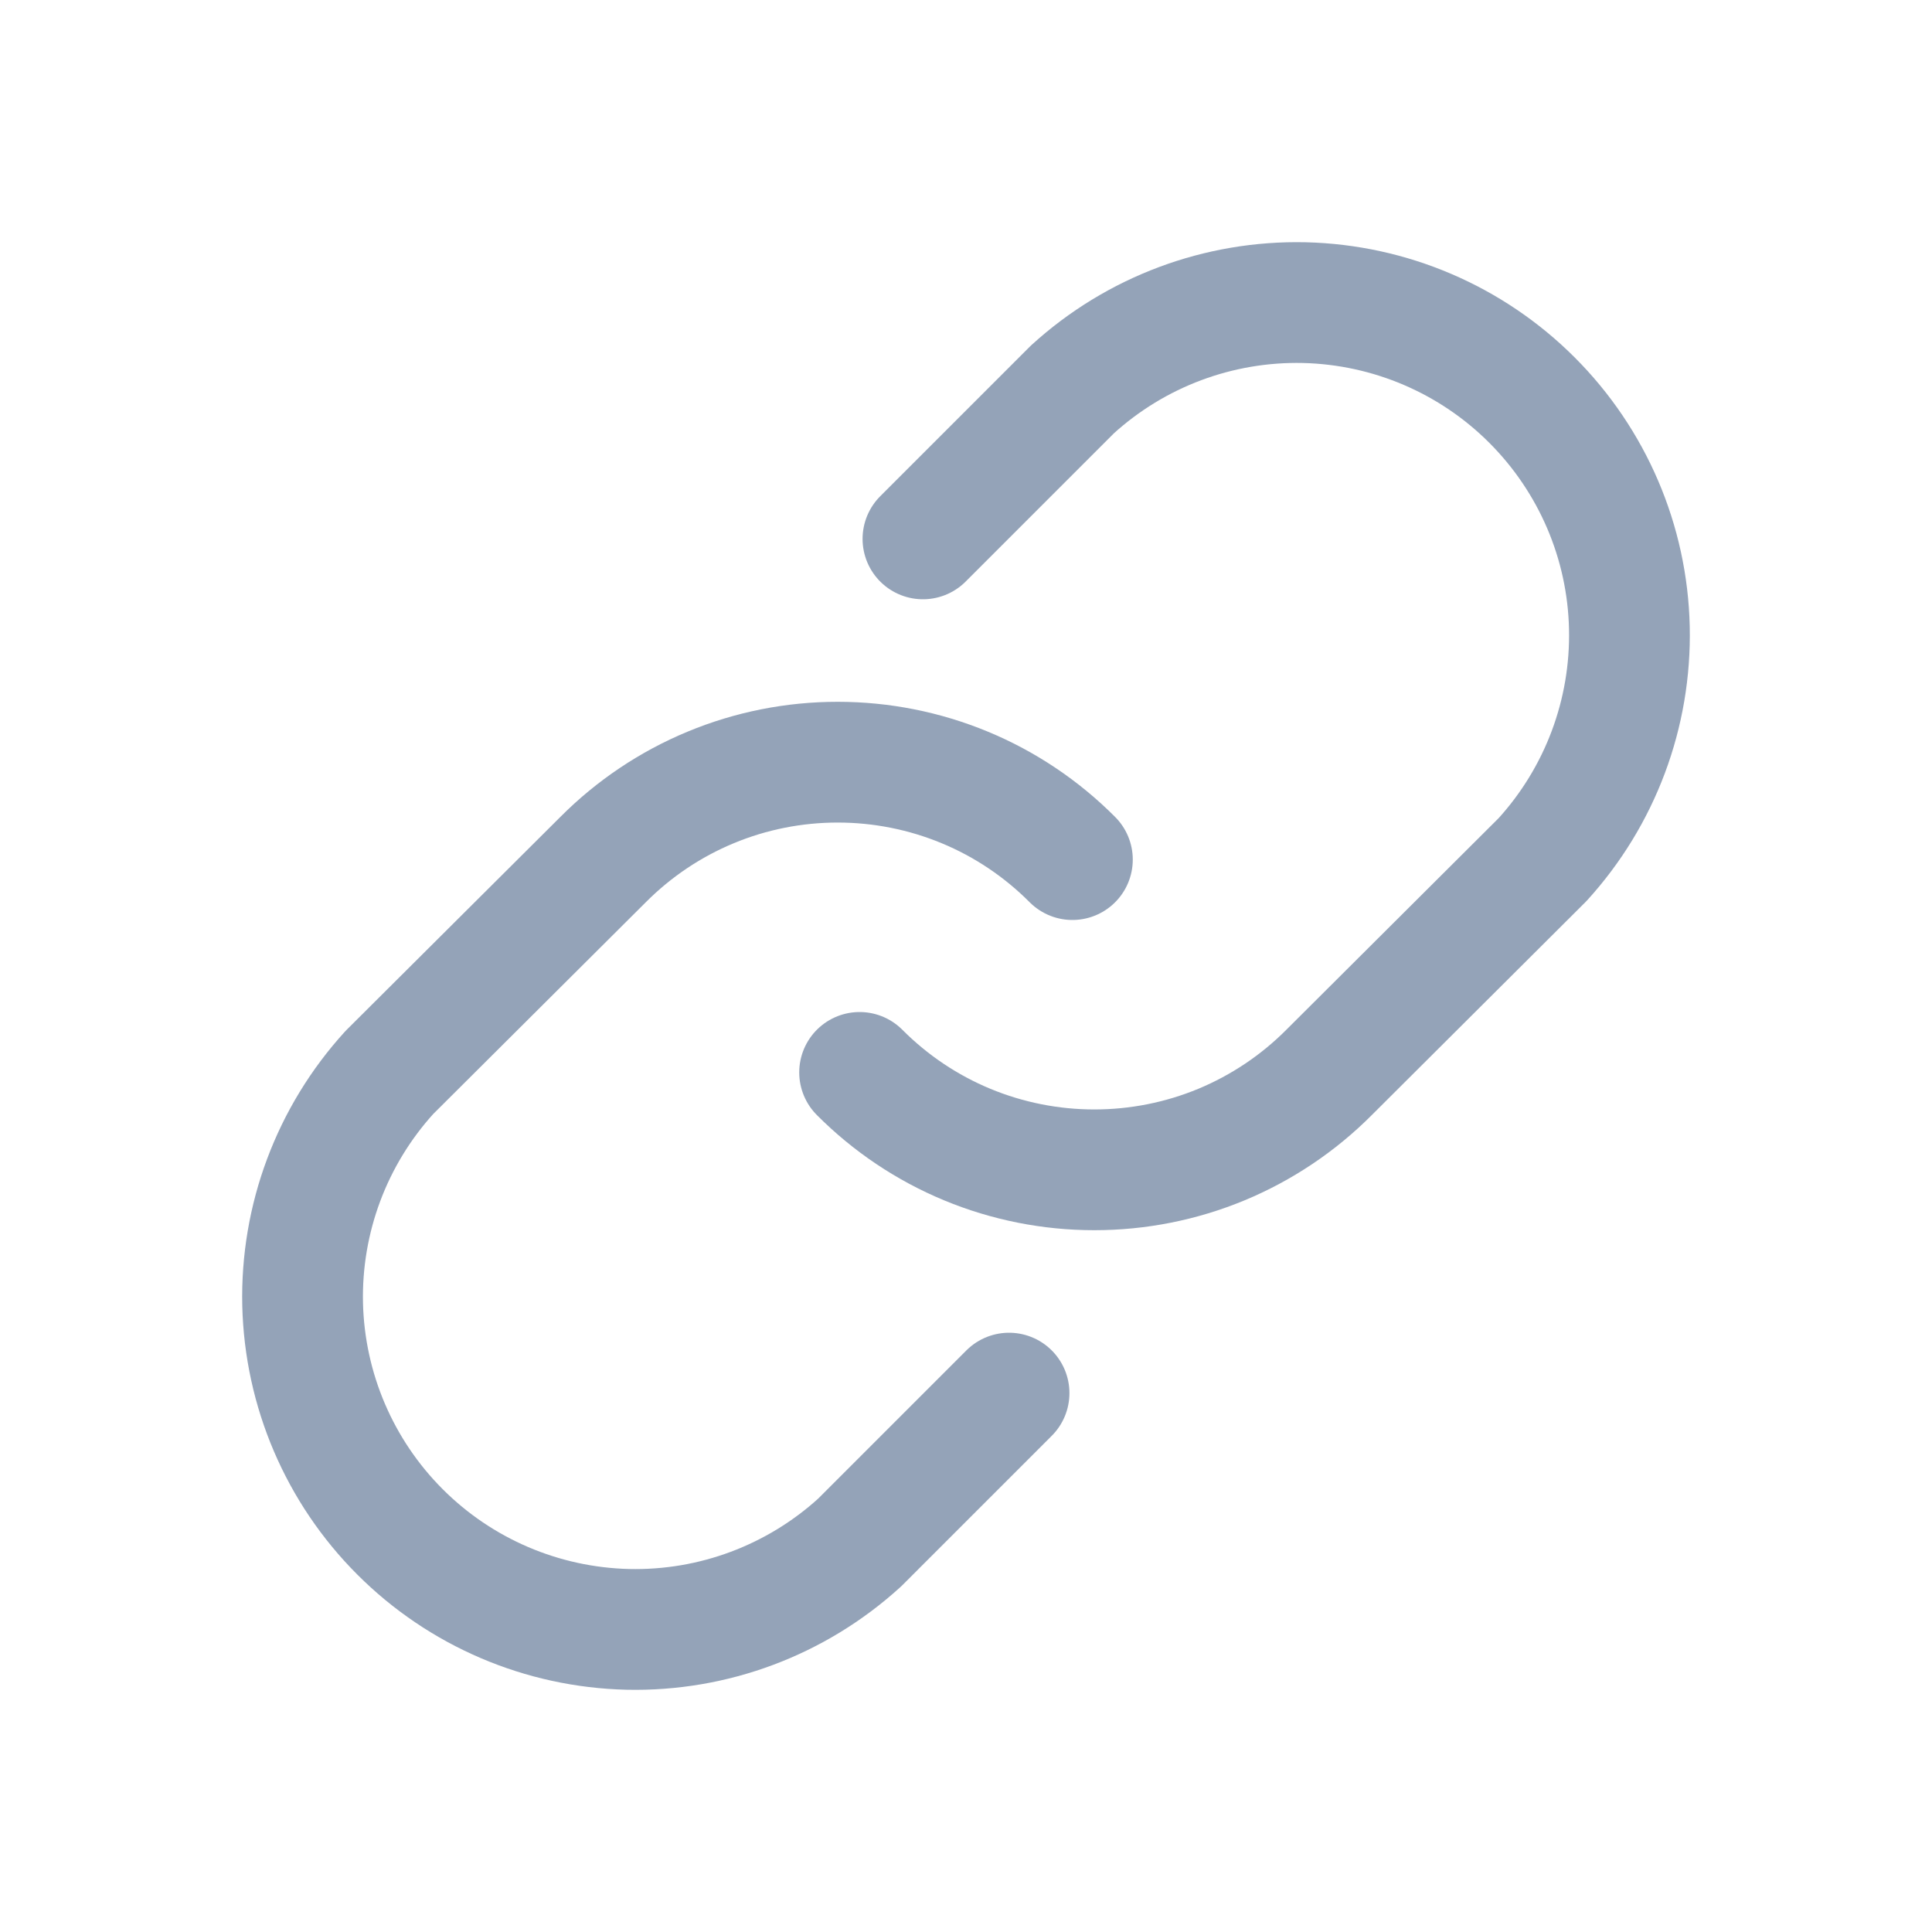
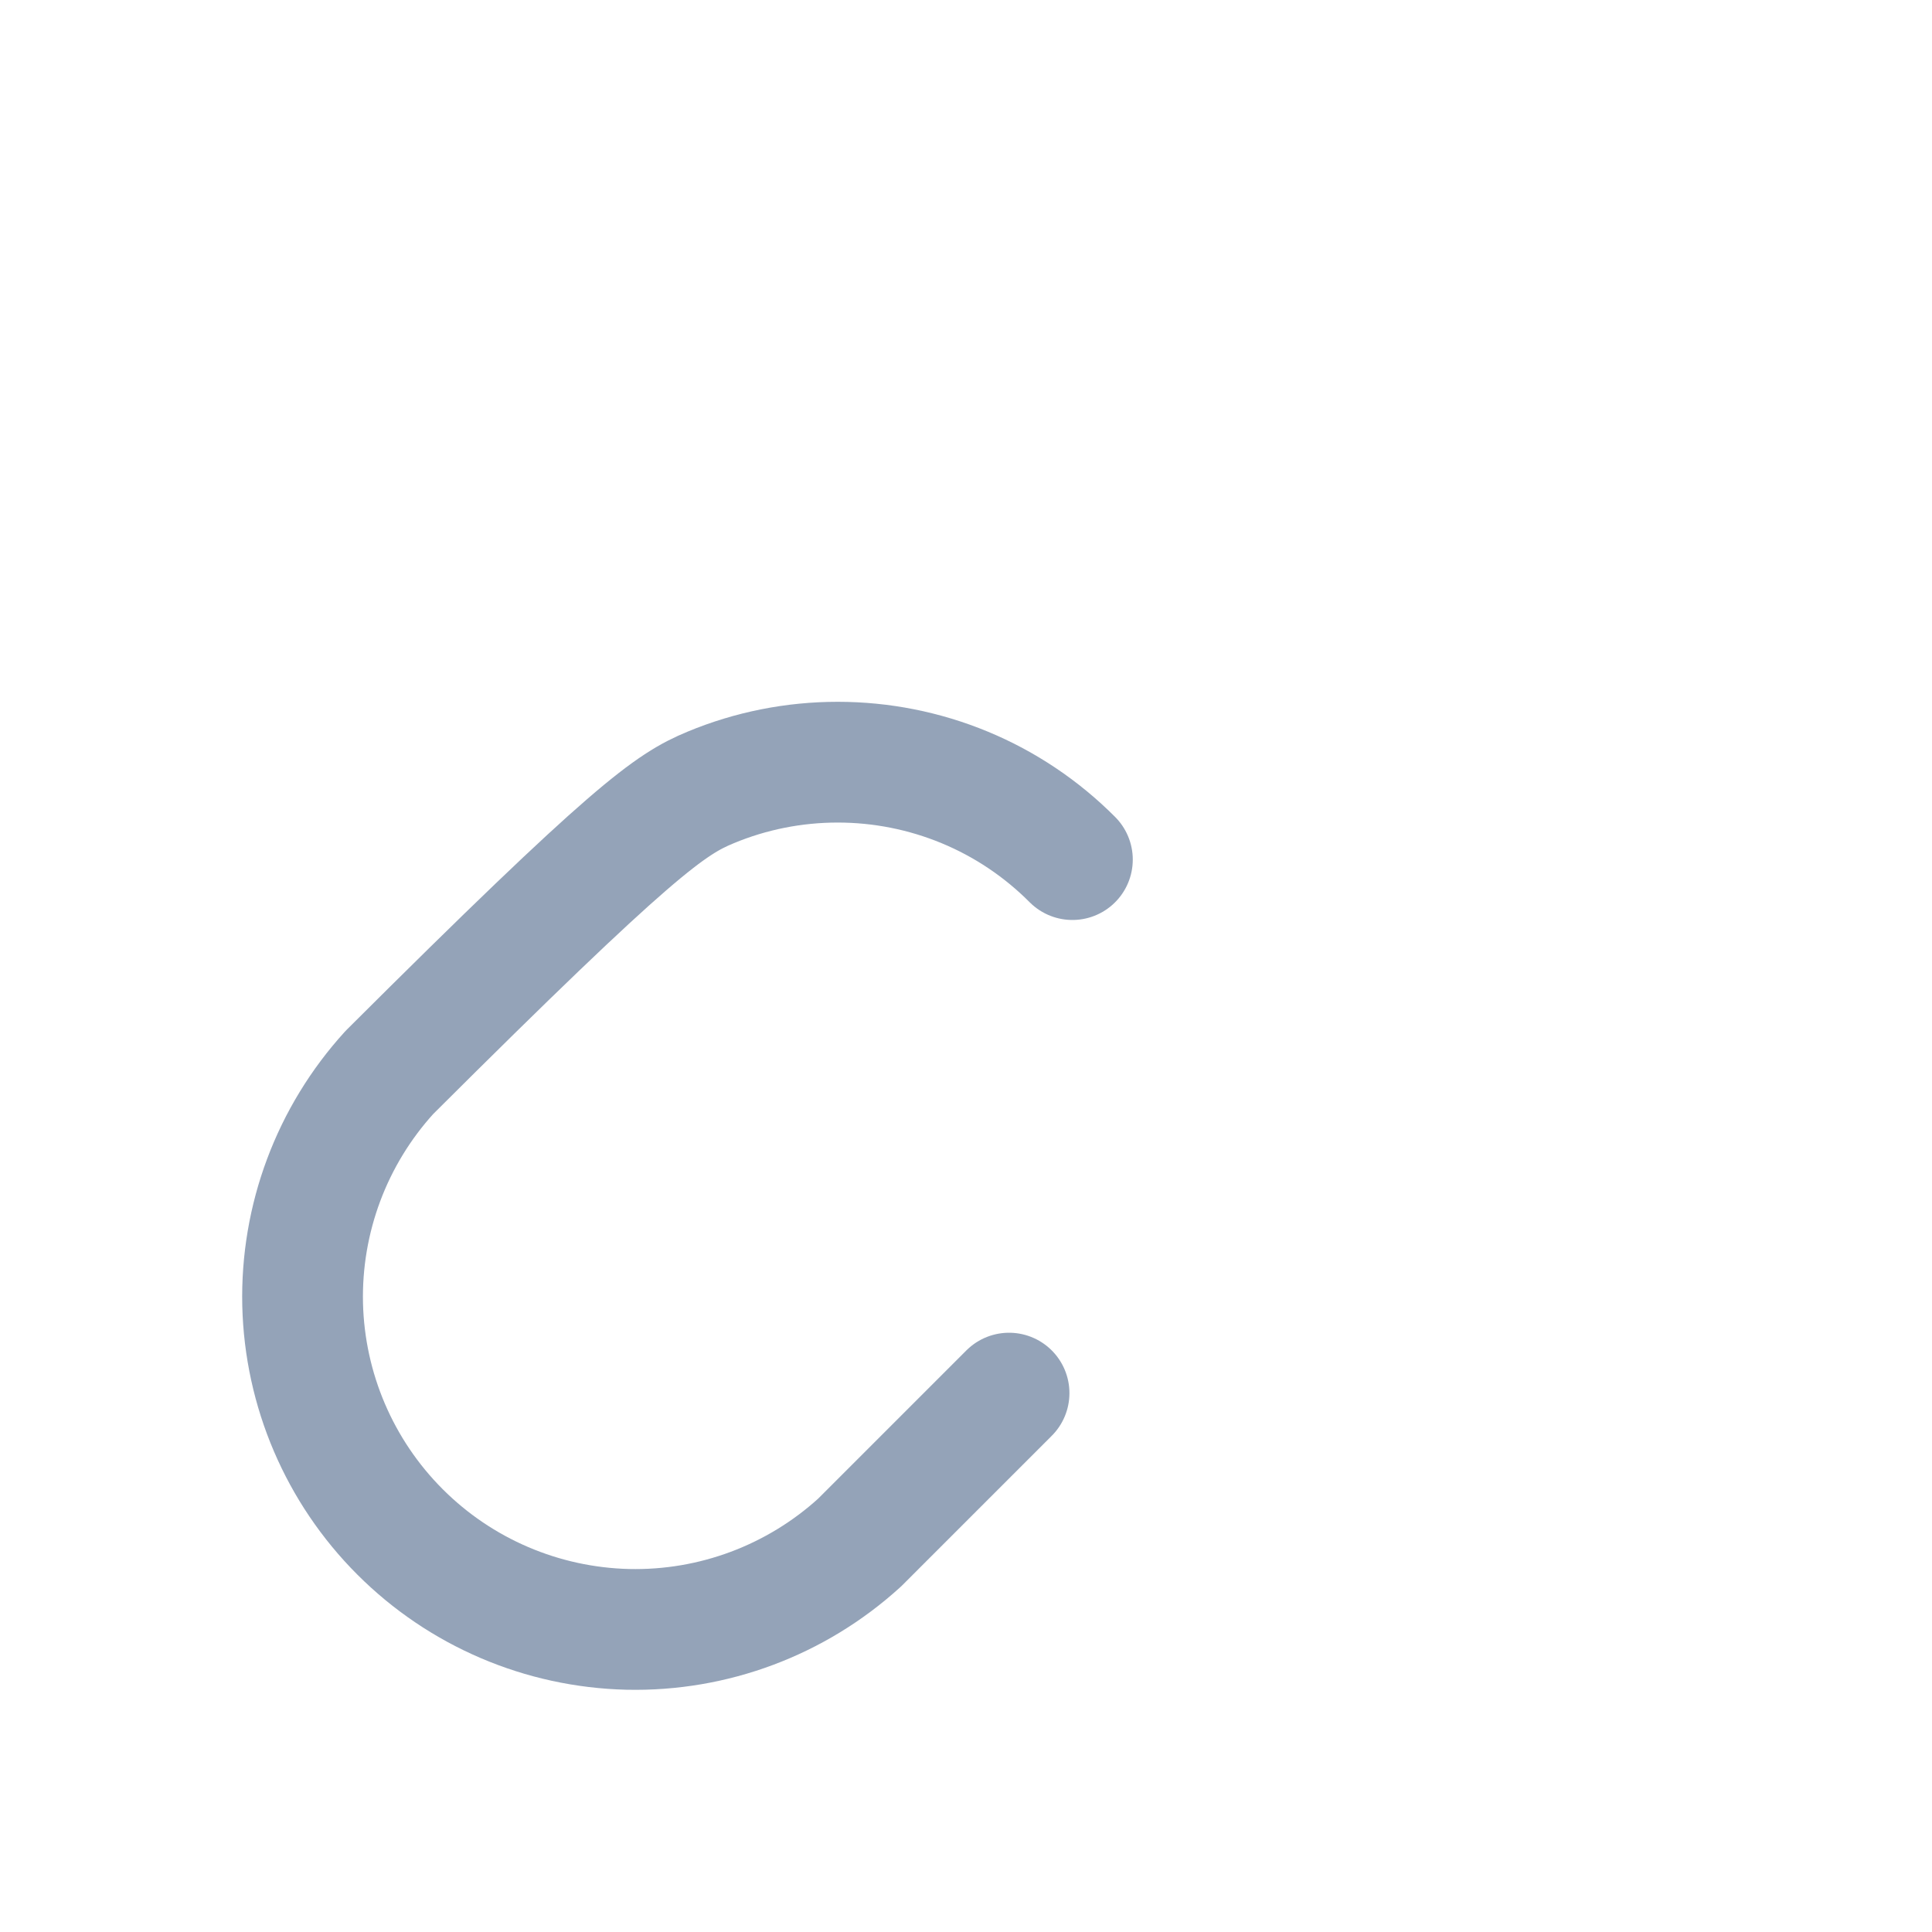
<svg xmlns="http://www.w3.org/2000/svg" width="14" height="14" viewBox="0 0 14 14" fill="none">
  <g clip-path="url(#clip0_2118_8)">
-     <path d="M6.688 3.905L7.771 2.822C8.23 2.404 8.831 2.179 9.452 2.193C10.072 2.208 10.662 2.46 11.101 2.899C11.54 3.338 11.793 3.928 11.807 4.548C11.821 5.169 11.596 5.77 11.178 6.229L9.631 7.771C9.408 7.995 9.142 8.173 8.851 8.294C8.559 8.415 8.246 8.477 7.93 8.477C7.614 8.477 7.301 8.415 7.009 8.294C6.717 8.173 6.452 7.995 6.229 7.771" stroke="#94A3B8" stroke-width="0.875" stroke-linecap="round" stroke-linejoin="round" />
-     <path d="M7.312 10.095L6.229 11.178C5.77 11.596 5.169 11.821 4.549 11.807C3.928 11.792 3.338 11.54 2.899 11.101C2.46 10.662 2.208 10.072 2.193 9.452C2.179 8.831 2.404 8.23 2.822 7.771L4.37 6.229C4.593 6.005 4.858 5.827 5.15 5.706C5.441 5.585 5.754 5.523 6.07 5.523C6.386 5.523 6.699 5.585 6.991 5.706C7.283 5.827 7.548 6.005 7.771 6.229" stroke="#94A3B8" stroke-width="0.875" stroke-linecap="round" stroke-linejoin="round" />
+     <path d="M7.312 10.095L6.229 11.178C5.77 11.596 5.169 11.821 4.549 11.807C3.928 11.792 3.338 11.54 2.899 11.101C2.46 10.662 2.208 10.072 2.193 9.452C2.179 8.831 2.404 8.23 2.822 7.771C4.593 6.005 4.858 5.827 5.15 5.706C5.441 5.585 5.754 5.523 6.07 5.523C6.386 5.523 6.699 5.585 6.991 5.706C7.283 5.827 7.548 6.005 7.771 6.229" stroke="#94A3B8" stroke-width="0.875" stroke-linecap="round" stroke-linejoin="round" />
  </g>
  <defs>
    <clipPath id="clip0_2118_8">
      <rect width="14" height="14" fill="white" />
    </clipPath>
  </defs>
</svg>